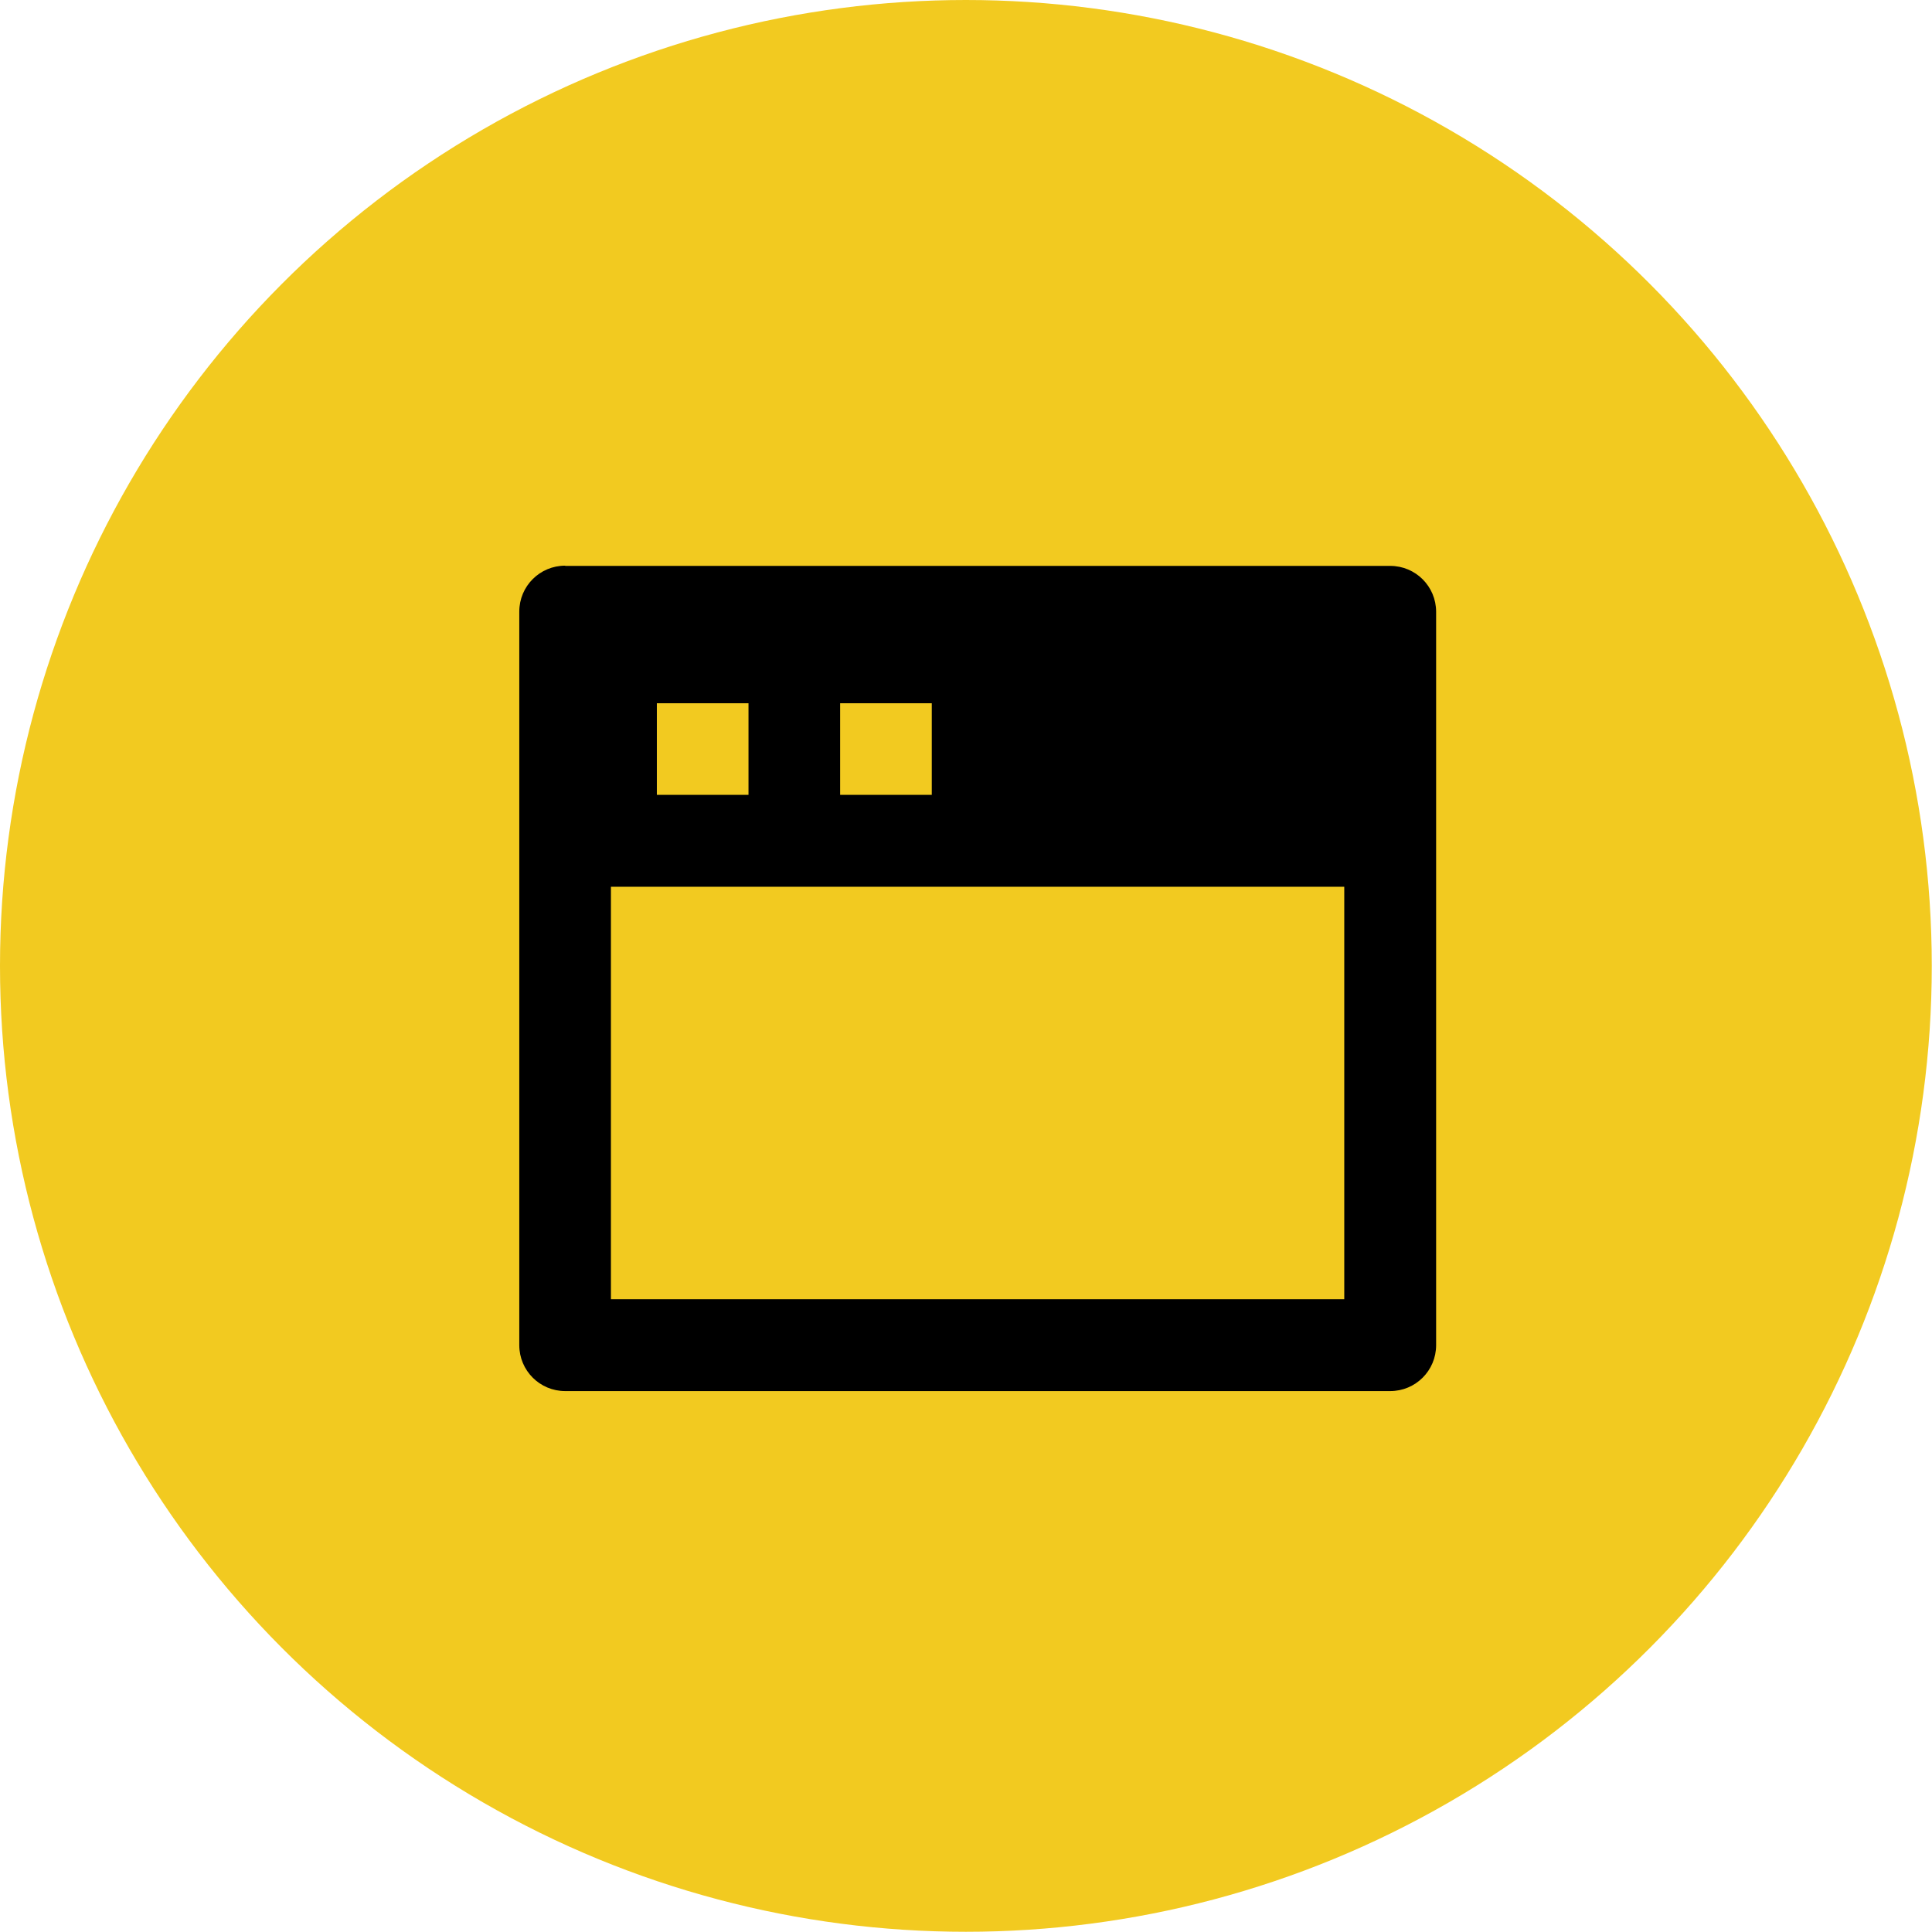
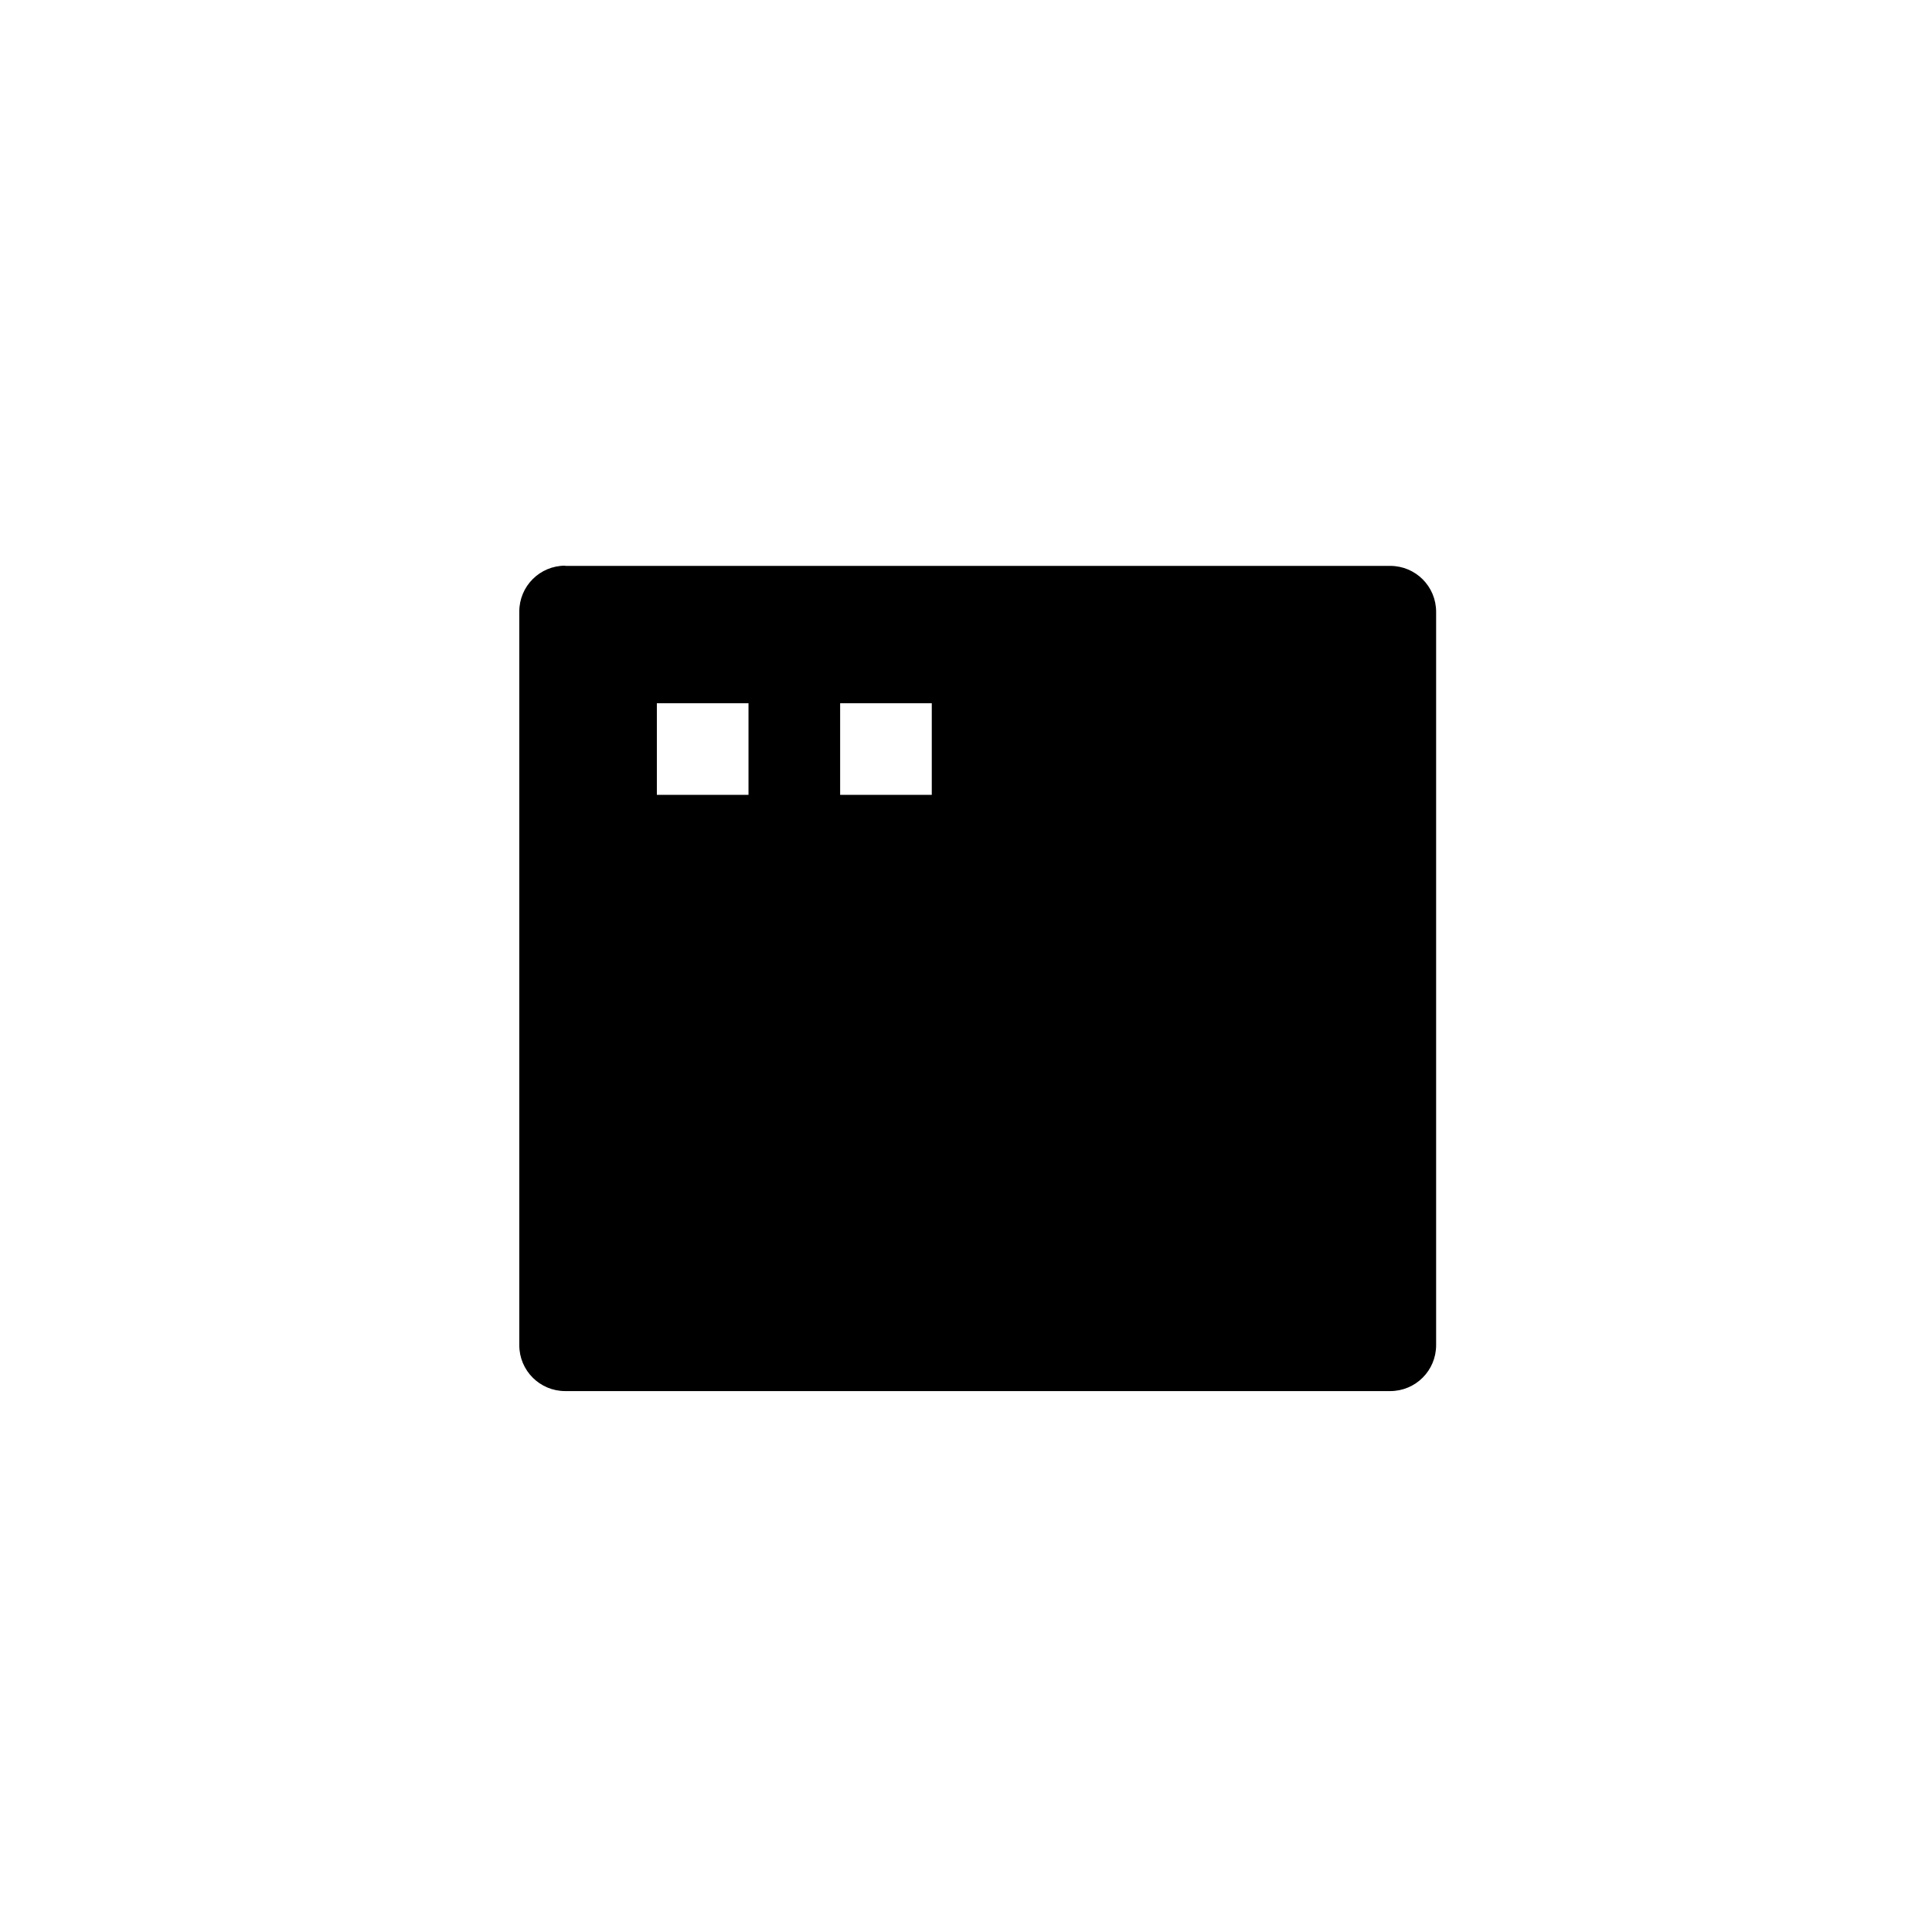
<svg xmlns="http://www.w3.org/2000/svg" id="Layer_2" data-name="Layer 2" viewBox="0 0 86.65 86.65">
  <defs>
    <style>      .cls-1, .cls-2 {        stroke-width: 0px;      }      .cls-2 {        fill: #f2ca20;      }    </style>
  </defs>
  <g id="Capa_1" data-name="Capa 1">
-     <circle class="cls-2" cx="43.32" cy="43.32" r="43.32" />
-     <path class="cls-1" d="M25.35,25.38h37c1.14,0,2.06.92,2.06,2.06v32.89c0,1.14-.92,2.06-2.06,2.06H25.35c-1.14,0-2.06-.92-2.06-2.06V27.43c0-1.14.92-2.06,2.06-2.06ZM60.3,39.77H27.4v18.5h32.89v-18.5ZM29.46,31.54v4.11h4.11v-4.11h-4.11ZM37.68,31.54v4.11h4.11v-4.11h-4.11Z" />
+     <path class="cls-1" d="M25.35,25.38h37c1.14,0,2.06.92,2.06,2.06v32.89c0,1.14-.92,2.06-2.06,2.06H25.35c-1.14,0-2.06-.92-2.06-2.06V27.43c0-1.14.92-2.06,2.06-2.06ZM60.3,39.77H27.4v18.5v-18.5ZM29.46,31.54v4.11h4.11v-4.11h-4.11ZM37.68,31.54v4.11h4.11v-4.11h-4.11Z" />
  </g>
</svg>